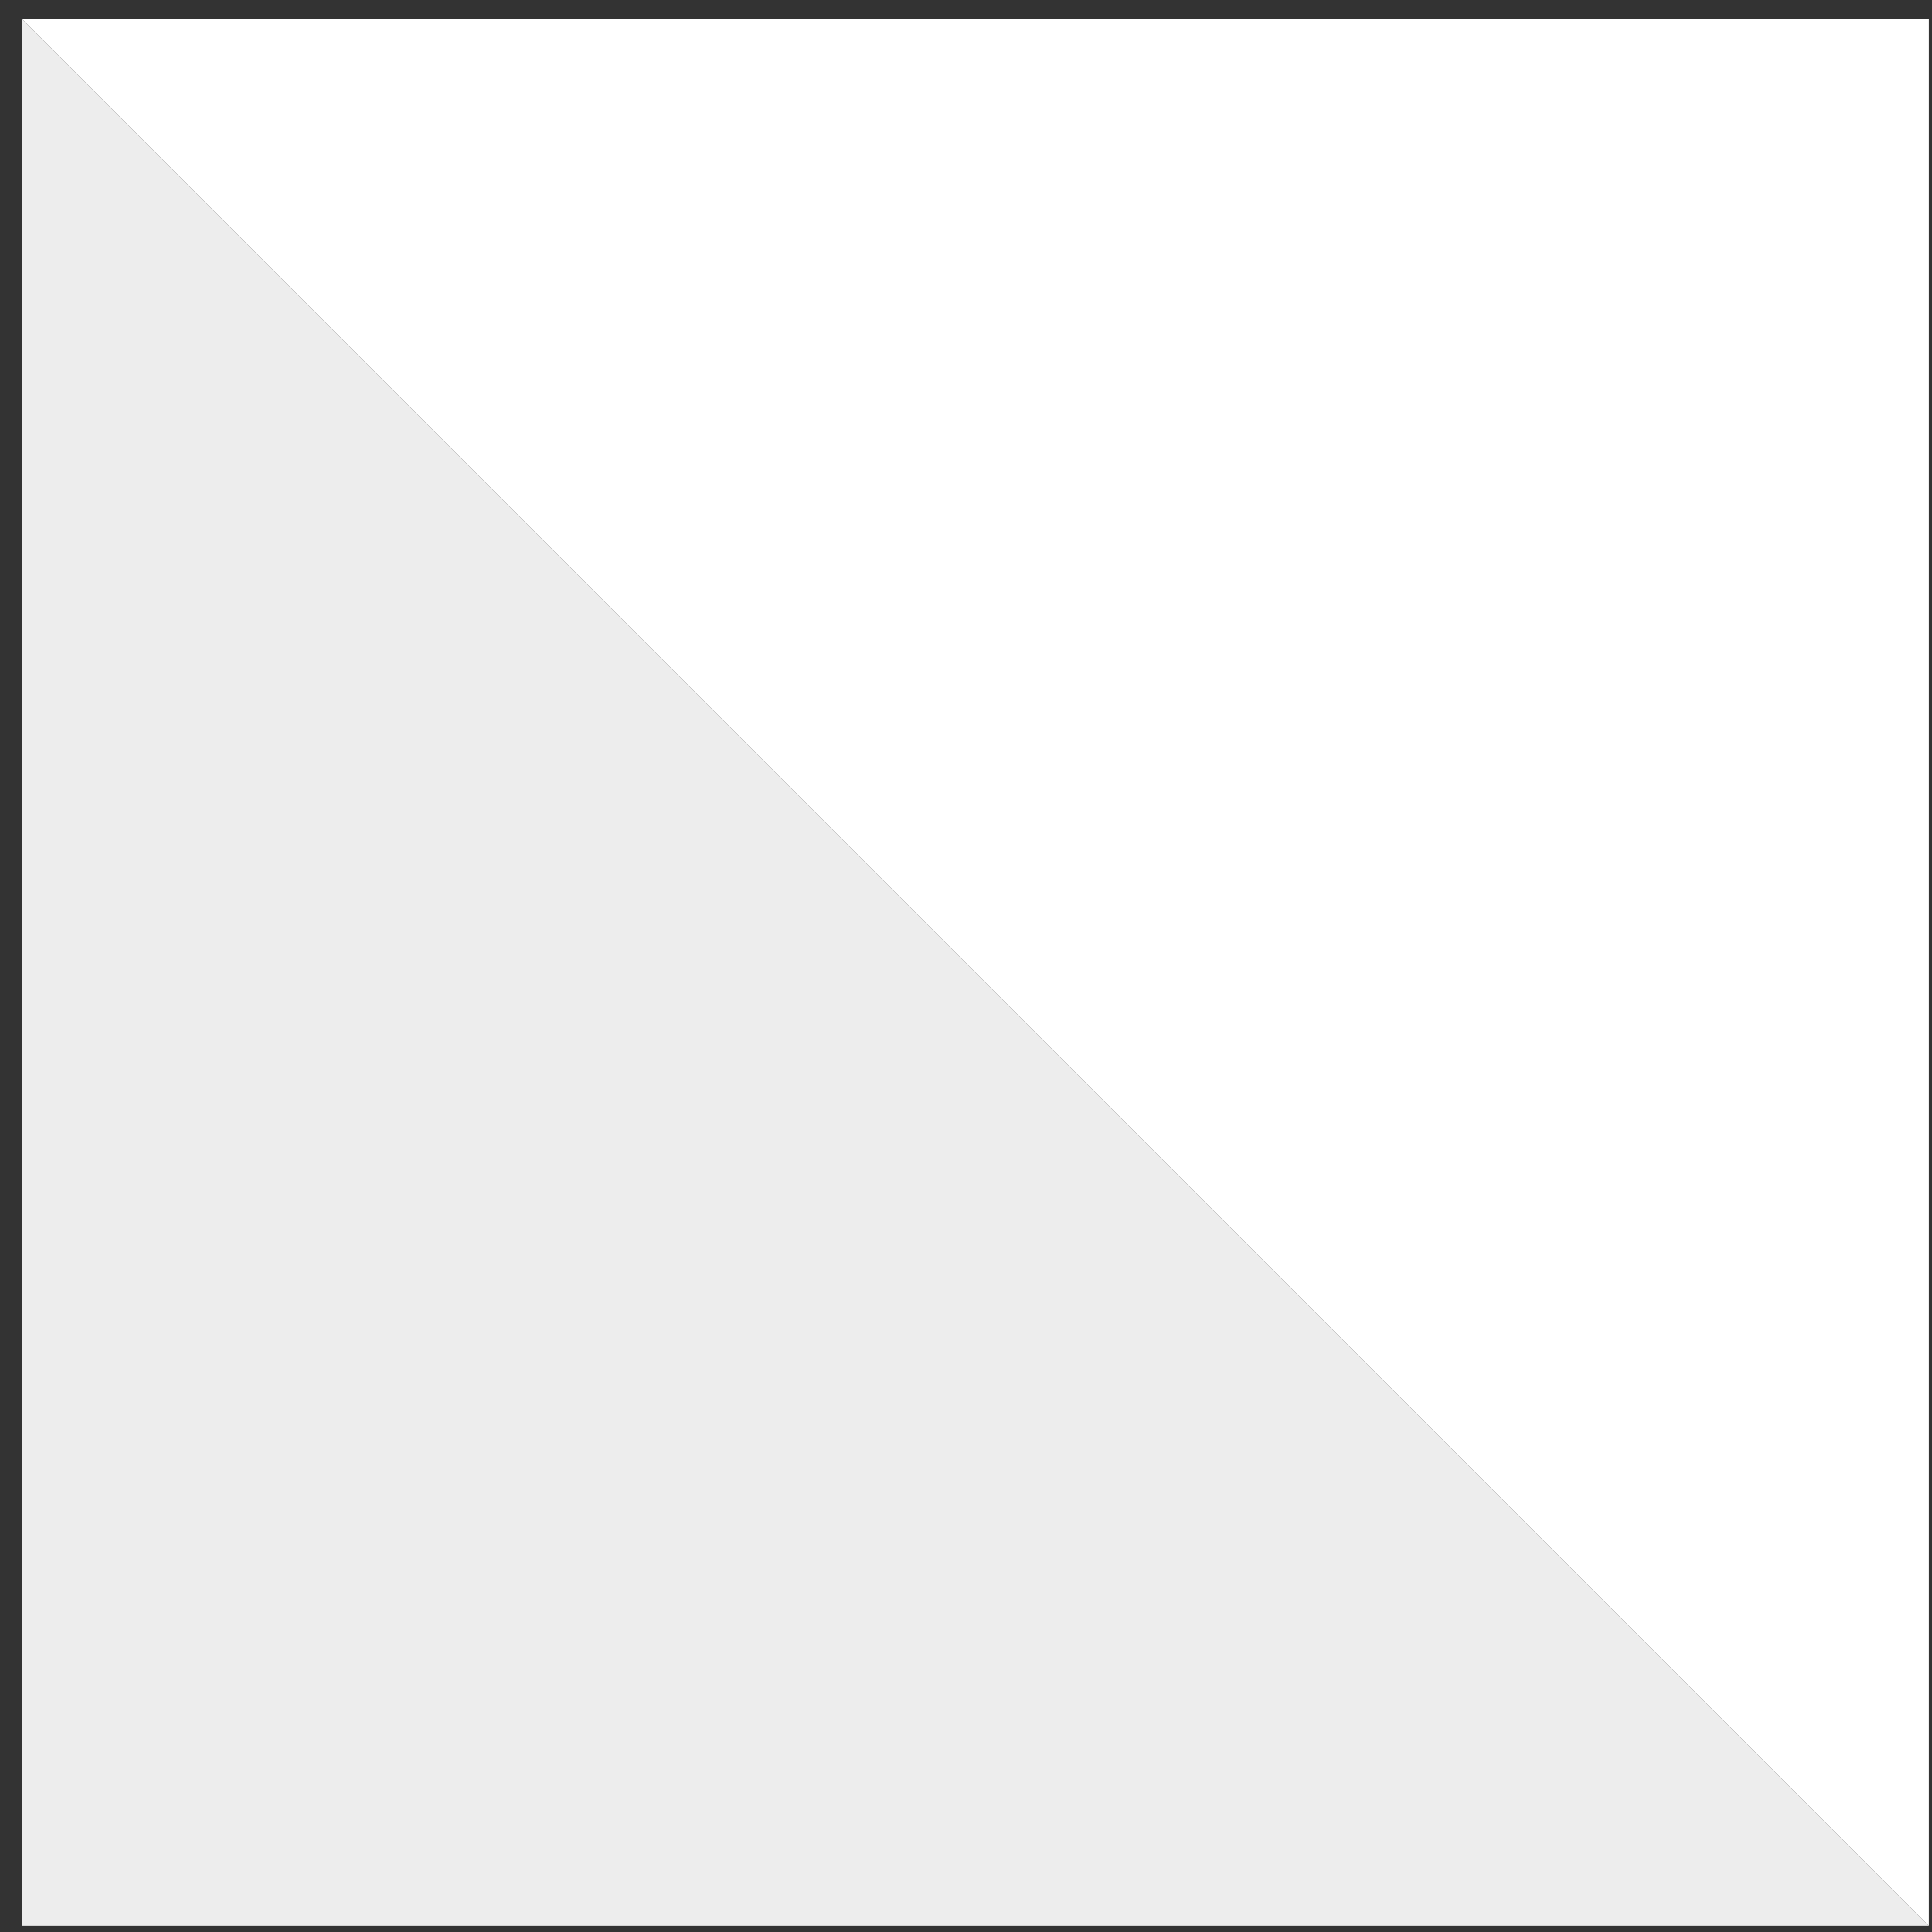
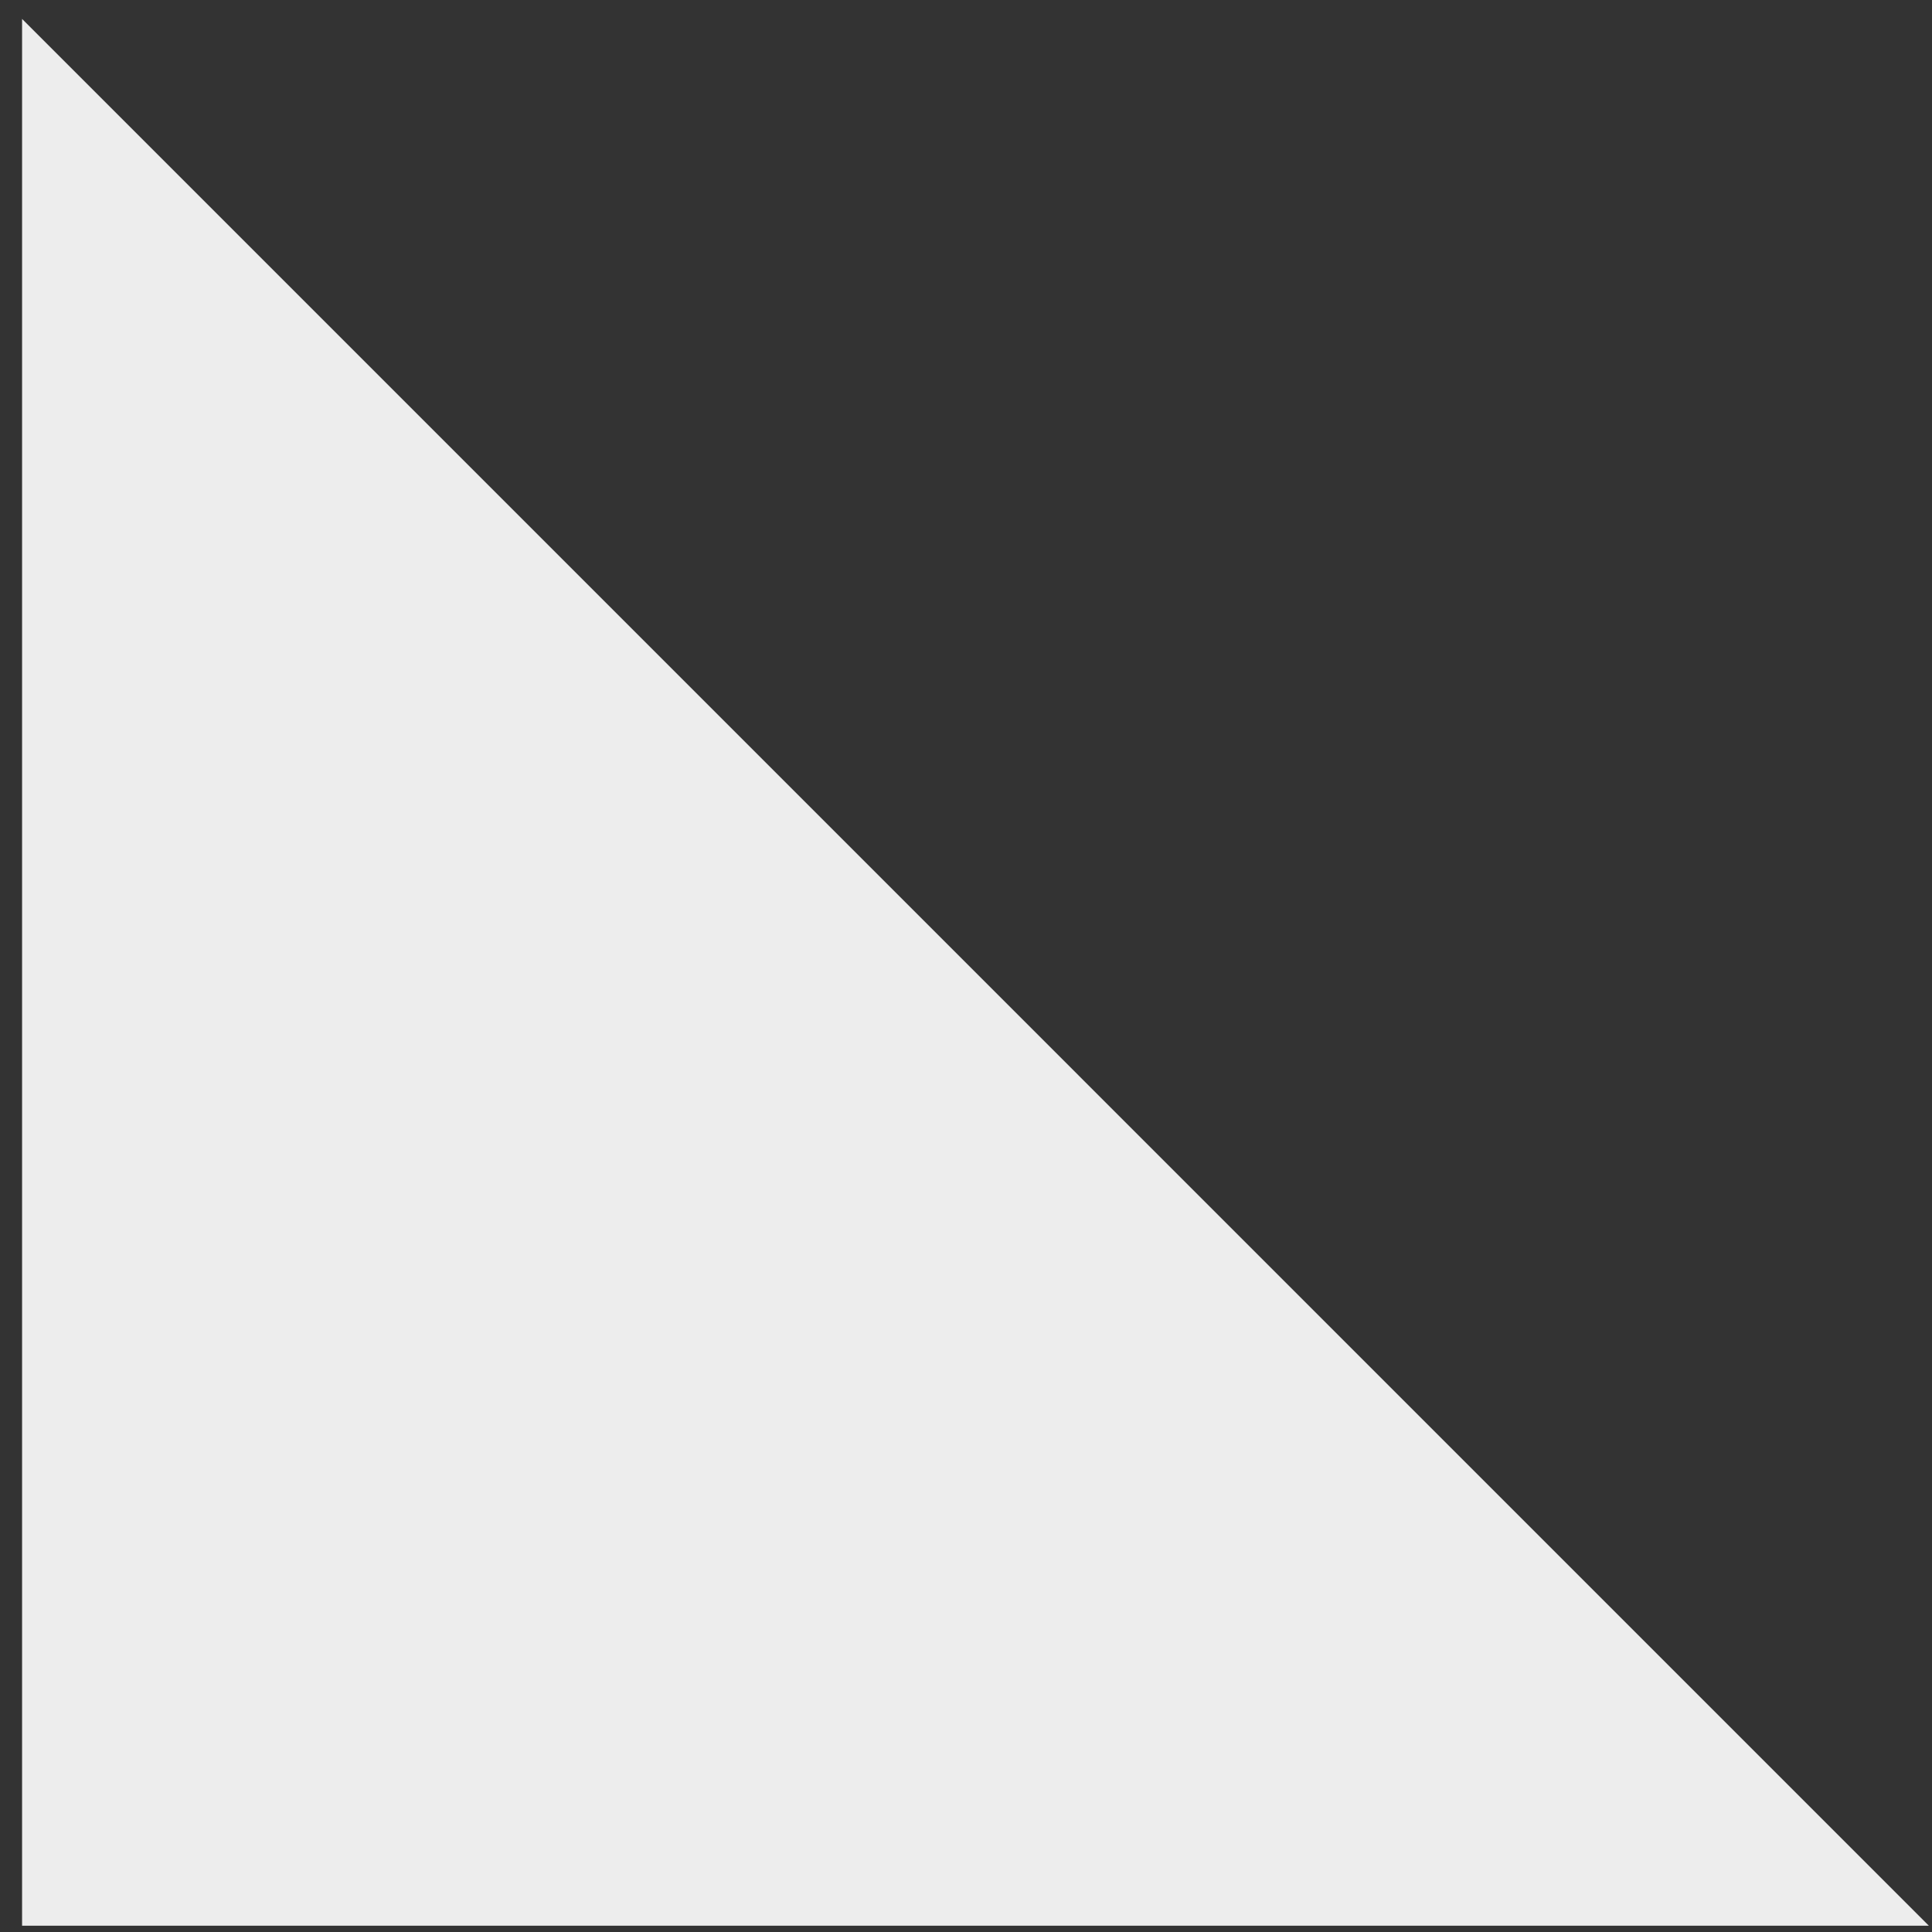
<svg xmlns="http://www.w3.org/2000/svg" width="79" height="79" viewBox="0 0 79 79" fill="none">
  <rect x="0" y="0" width="79" height="79" fill="#333333" stroke="none" />
  <path d="M78.871 78.743L0.903 78.743L0.903 0.774L78.871 78.743Z" fill="#EDEDED" />
-   <path d="M0.903 0.774L78.871 0.774L78.871 78.743L0.903 0.774Z" fill="white" />
</svg>